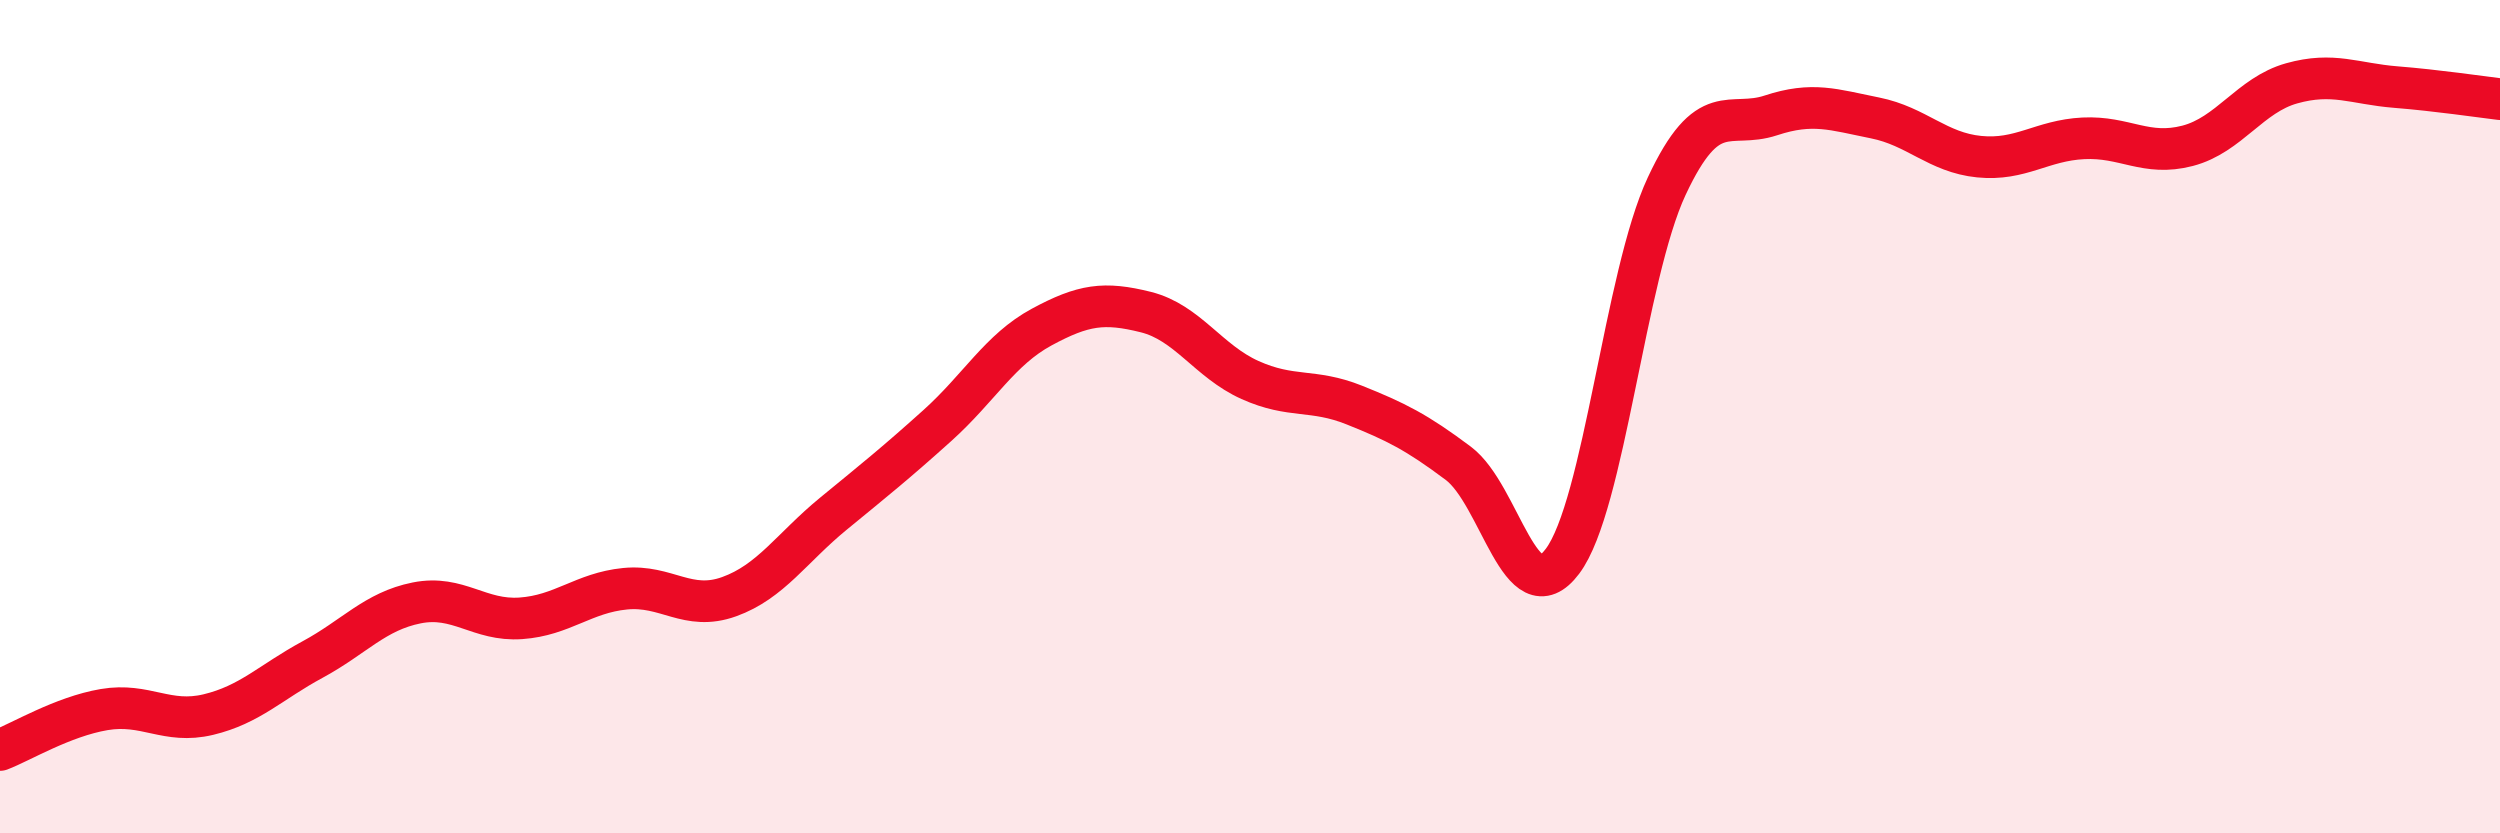
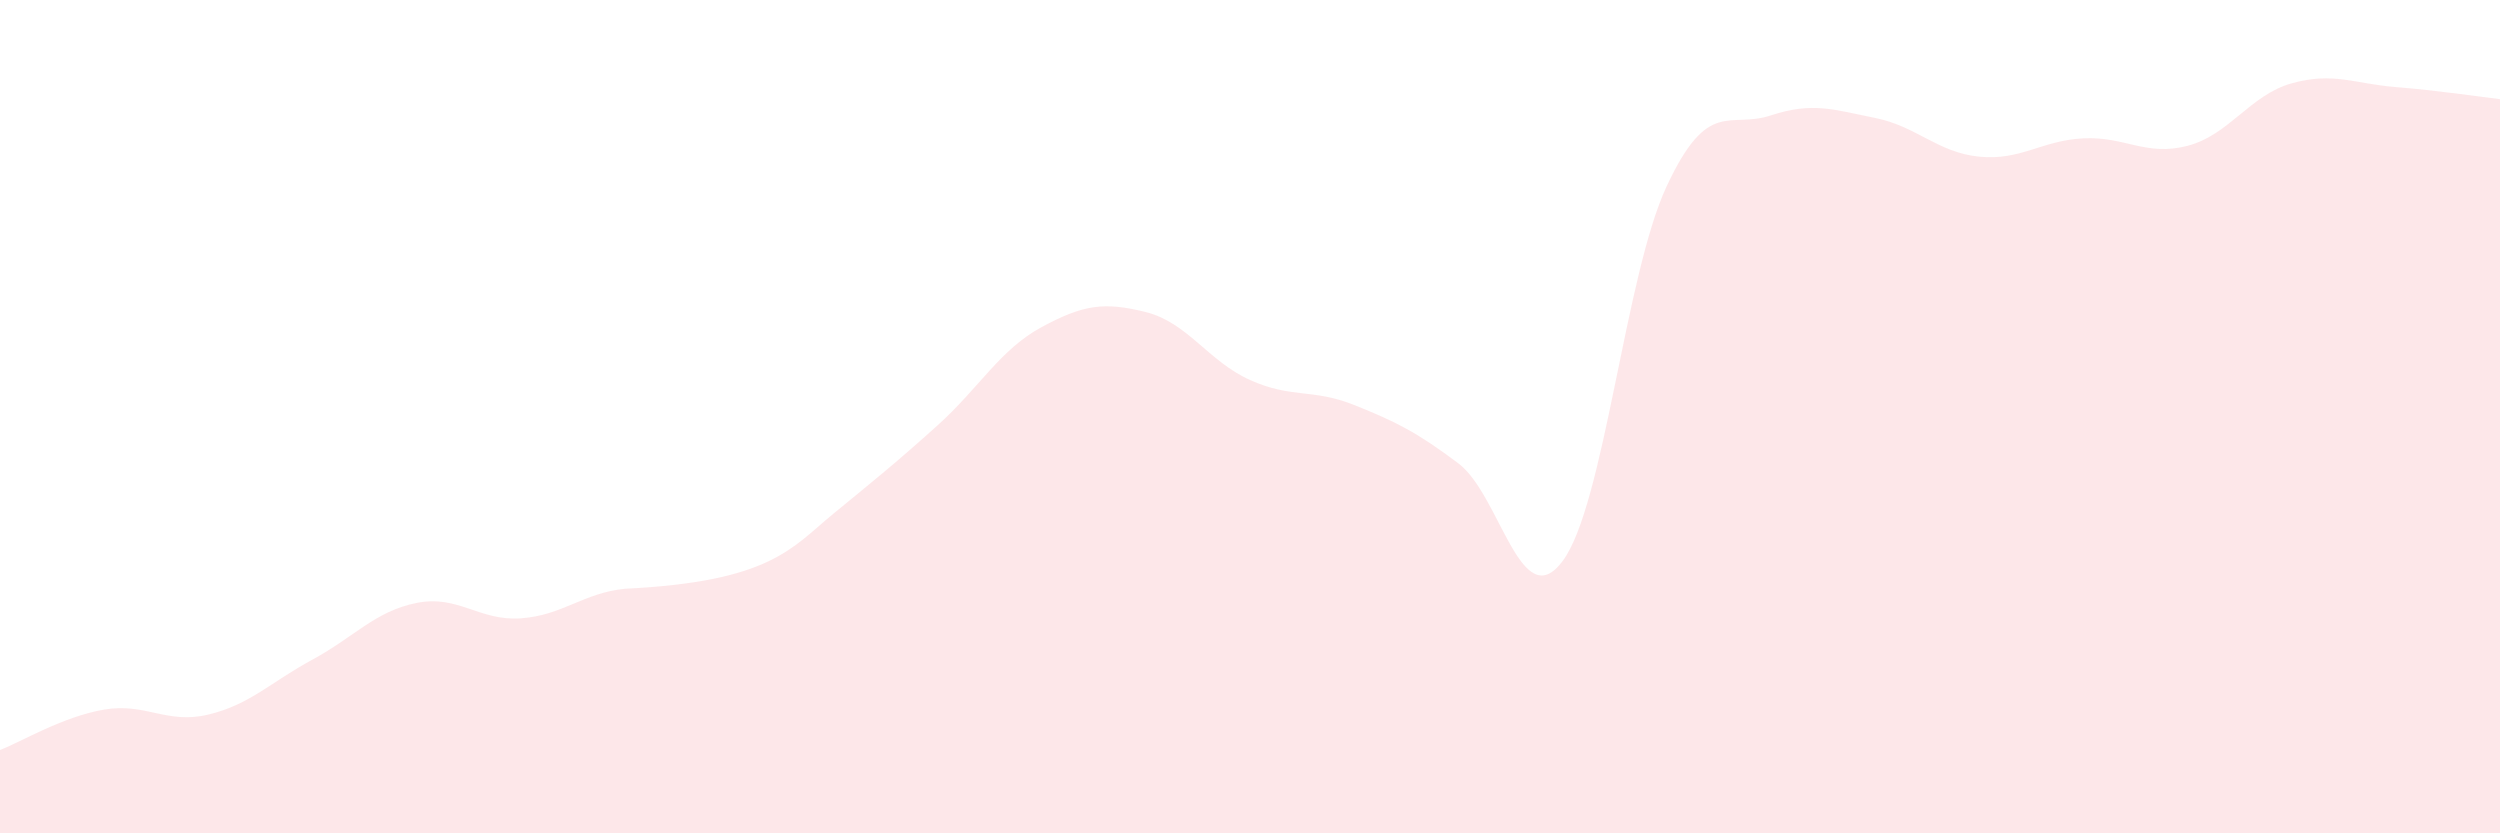
<svg xmlns="http://www.w3.org/2000/svg" width="60" height="20" viewBox="0 0 60 20">
-   <path d="M 0,18 C 0.5,17.81 1.5,17.2 2.5,17.03 C 3.5,16.86 4,17.39 5,17.15 C 6,16.91 6.5,16.37 7.5,15.83 C 8.5,15.29 9,14.67 10,14.47 C 11,14.27 11.5,14.91 12.5,14.84 C 13.5,14.77 14,14.23 15,14.13 C 16,14.03 16.5,14.68 17.5,14.32 C 18.5,13.96 19,13.15 20,12.33 C 21,11.51 21.5,11.11 22.5,10.21 C 23.5,9.31 24,8.39 25,7.85 C 26,7.31 26.5,7.24 27.5,7.49 C 28.5,7.74 29,8.67 30,9.12 C 31,9.57 31.5,9.32 32.5,9.72 C 33.5,10.12 34,10.37 35,11.12 C 36,11.87 36.5,14.8 37.5,13.47 C 38.5,12.14 39,6.61 40,4.47 C 41,2.33 41.5,3.1 42.5,2.77 C 43.5,2.44 44,2.63 45,2.83 C 46,3.03 46.5,3.66 47.5,3.76 C 48.5,3.86 49,3.37 50,3.32 C 51,3.27 51.5,3.76 52.5,3.5 C 53.5,3.24 54,2.28 55,2 C 56,1.72 56.5,2.01 57.5,2.09 C 58.5,2.17 59.5,2.32 60,2.38L60 20L0 20Z" fill="#EB0A25" opacity="0.1" stroke-linecap="round" stroke-linejoin="round" />
-   <path d="M 0,18 C 0.5,17.81 1.5,17.2 2.5,17.03 C 3.5,16.86 4,17.39 5,17.15 C 6,16.91 6.5,16.37 7.5,15.83 C 8.5,15.29 9,14.67 10,14.47 C 11,14.27 11.5,14.91 12.5,14.84 C 13.5,14.77 14,14.23 15,14.13 C 16,14.03 16.5,14.68 17.5,14.32 C 18.5,13.96 19,13.15 20,12.33 C 21,11.51 21.5,11.11 22.5,10.21 C 23.5,9.31 24,8.39 25,7.85 C 26,7.31 26.5,7.24 27.5,7.49 C 28.5,7.74 29,8.67 30,9.12 C 31,9.57 31.5,9.32 32.5,9.72 C 33.5,10.12 34,10.37 35,11.12 C 36,11.87 36.5,14.8 37.5,13.47 C 38.5,12.14 39,6.61 40,4.47 C 41,2.33 41.5,3.1 42.5,2.77 C 43.5,2.44 44,2.63 45,2.83 C 46,3.03 46.5,3.66 47.5,3.76 C 48.5,3.86 49,3.37 50,3.32 C 51,3.27 51.5,3.76 52.5,3.5 C 53.5,3.24 54,2.28 55,2 C 56,1.72 56.5,2.01 57.5,2.09 C 58.5,2.17 59.5,2.32 60,2.38" stroke="#EB0A25" stroke-width="1" fill="none" stroke-linecap="round" stroke-linejoin="round" />
+   <path d="M 0,18 C 0.5,17.81 1.5,17.2 2.5,17.03 C 3.5,16.86 4,17.39 5,17.15 C 6,16.91 6.5,16.37 7.5,15.83 C 8.5,15.29 9,14.67 10,14.47 C 11,14.27 11.5,14.91 12.5,14.84 C 13.5,14.77 14,14.23 15,14.13 C 18.5,13.96 19,13.15 20,12.33 C 21,11.51 21.5,11.11 22.5,10.21 C 23.5,9.31 24,8.39 25,7.85 C 26,7.31 26.5,7.24 27.5,7.49 C 28.5,7.74 29,8.67 30,9.12 C 31,9.57 31.5,9.32 32.5,9.72 C 33.5,10.12 34,10.37 35,11.12 C 36,11.87 36.5,14.8 37.5,13.47 C 38.5,12.14 39,6.61 40,4.47 C 41,2.33 41.5,3.1 42.5,2.77 C 43.5,2.44 44,2.63 45,2.83 C 46,3.03 46.5,3.66 47.5,3.76 C 48.5,3.86 49,3.37 50,3.32 C 51,3.27 51.5,3.76 52.5,3.5 C 53.5,3.24 54,2.28 55,2 C 56,1.72 56.5,2.01 57.5,2.09 C 58.5,2.17 59.5,2.32 60,2.38L60 20L0 20Z" fill="#EB0A25" opacity="0.1" stroke-linecap="round" stroke-linejoin="round" />
</svg>